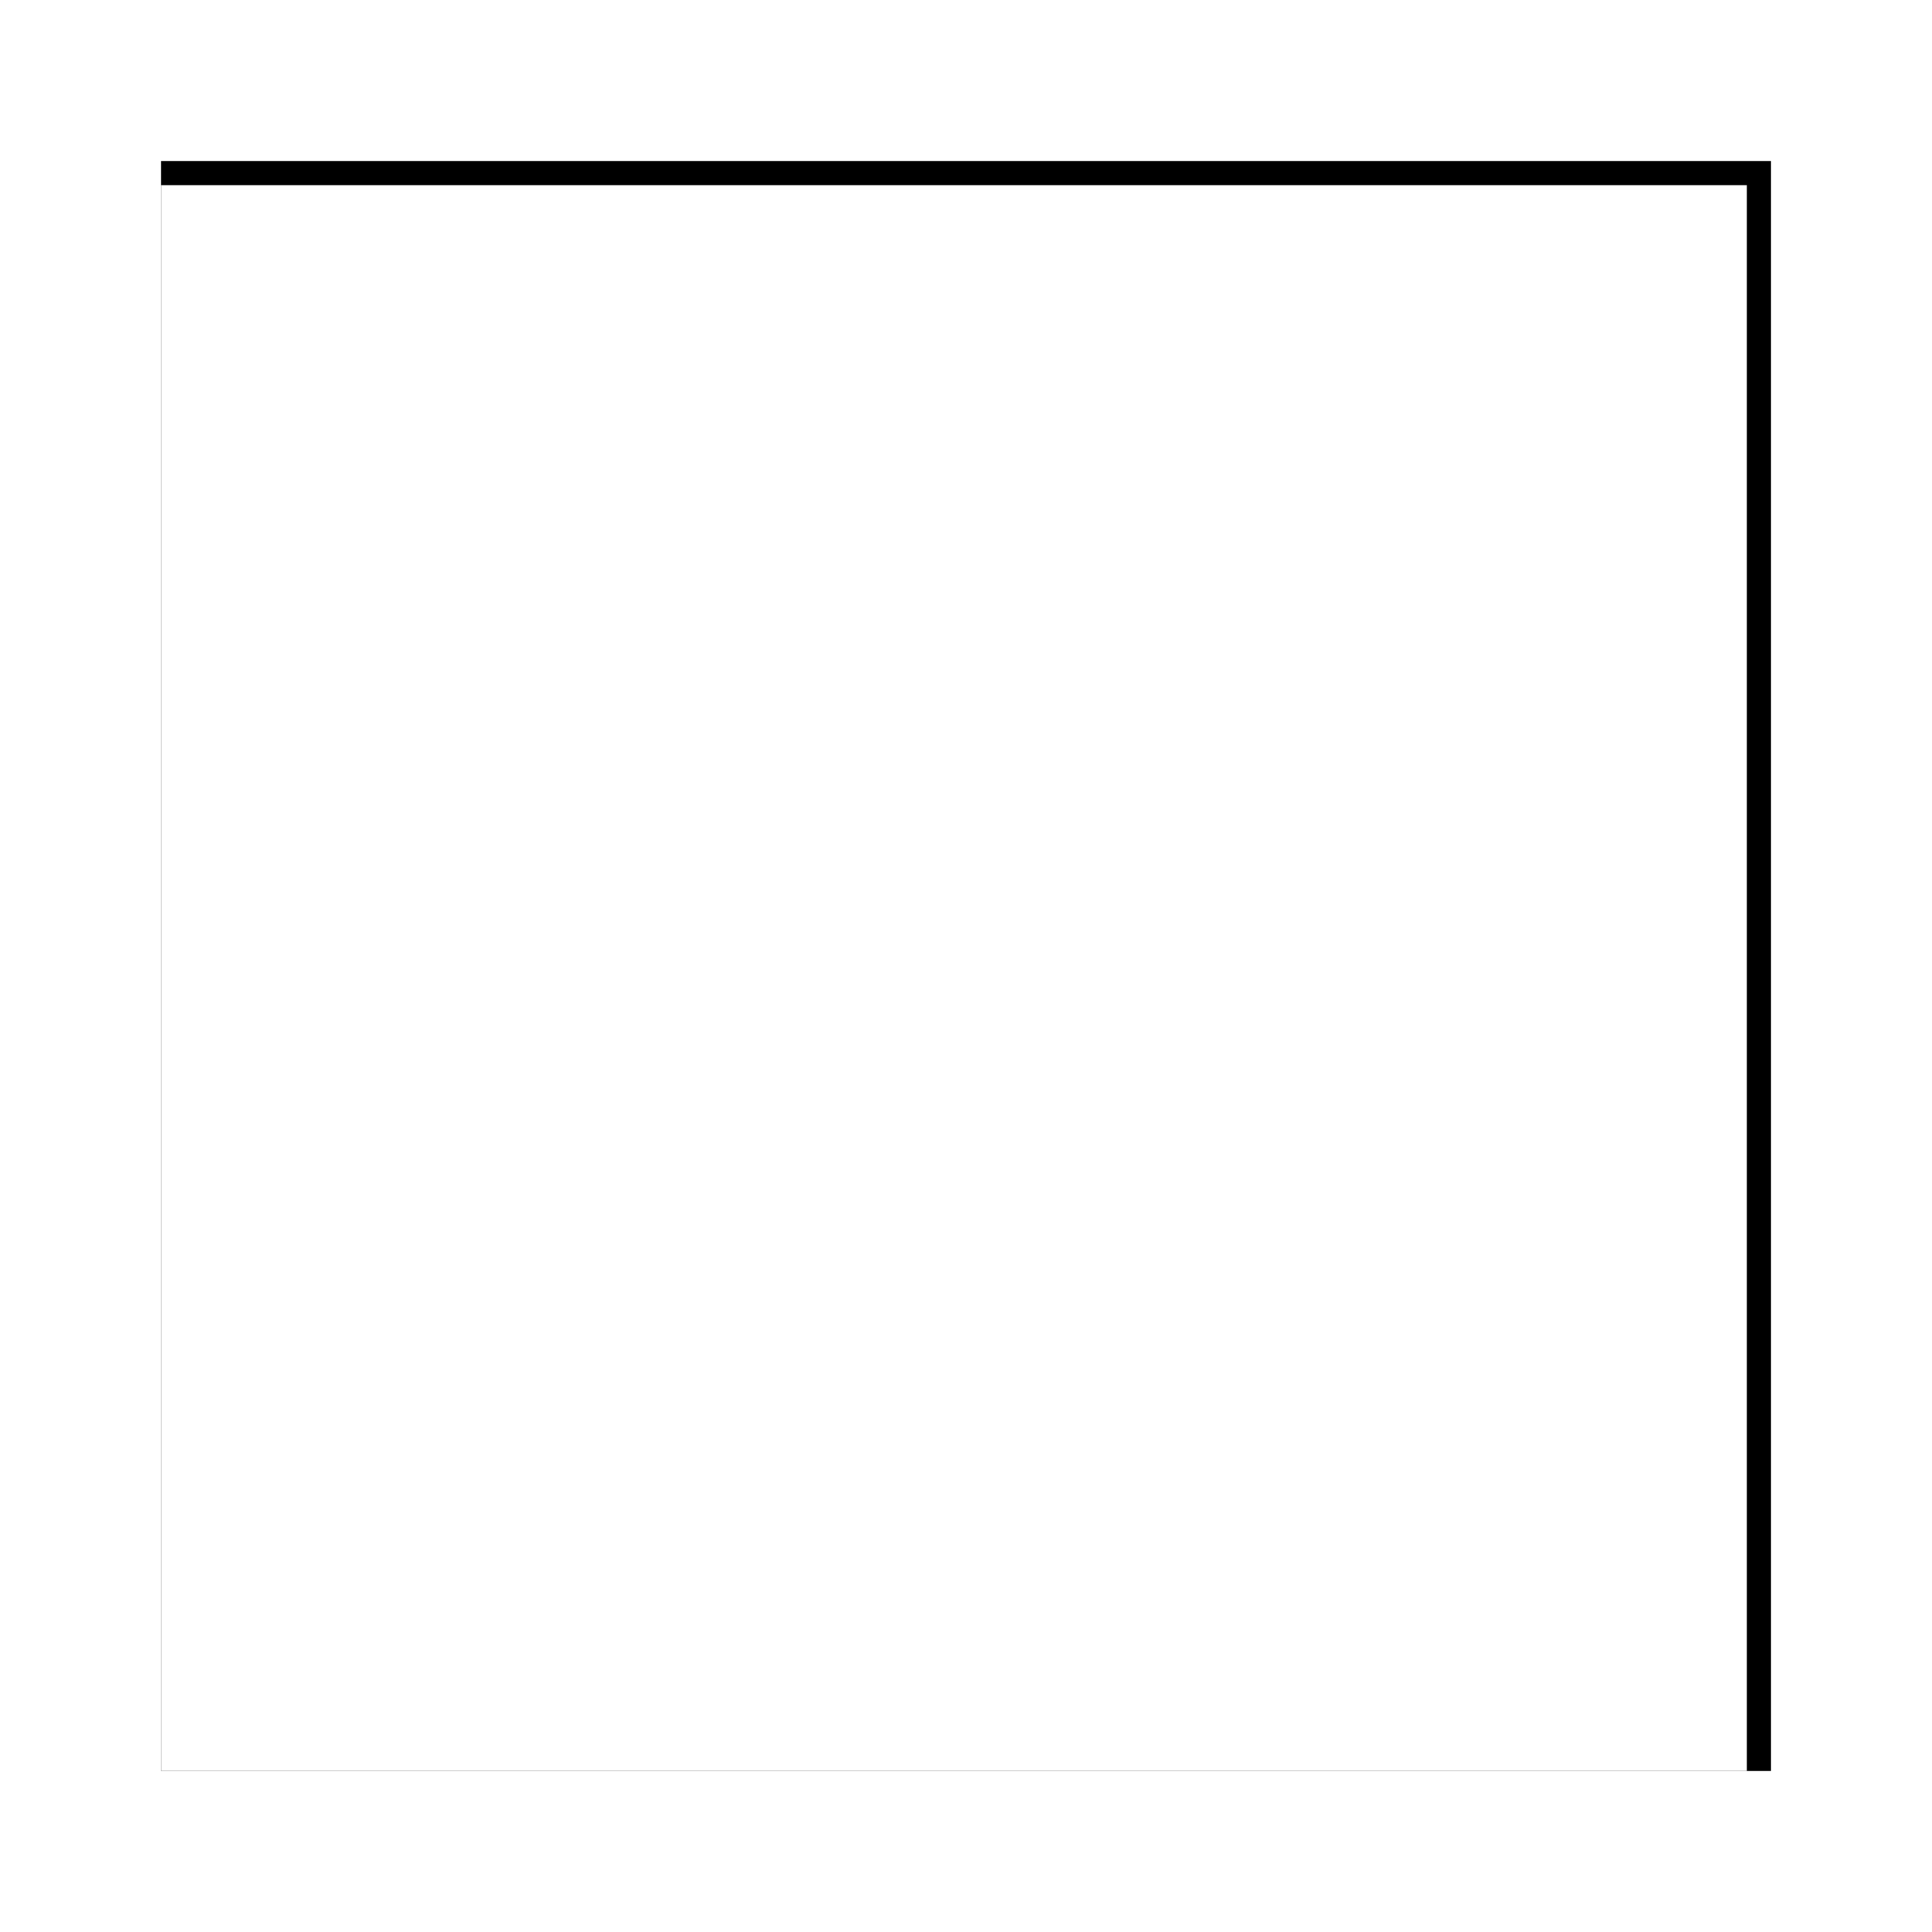
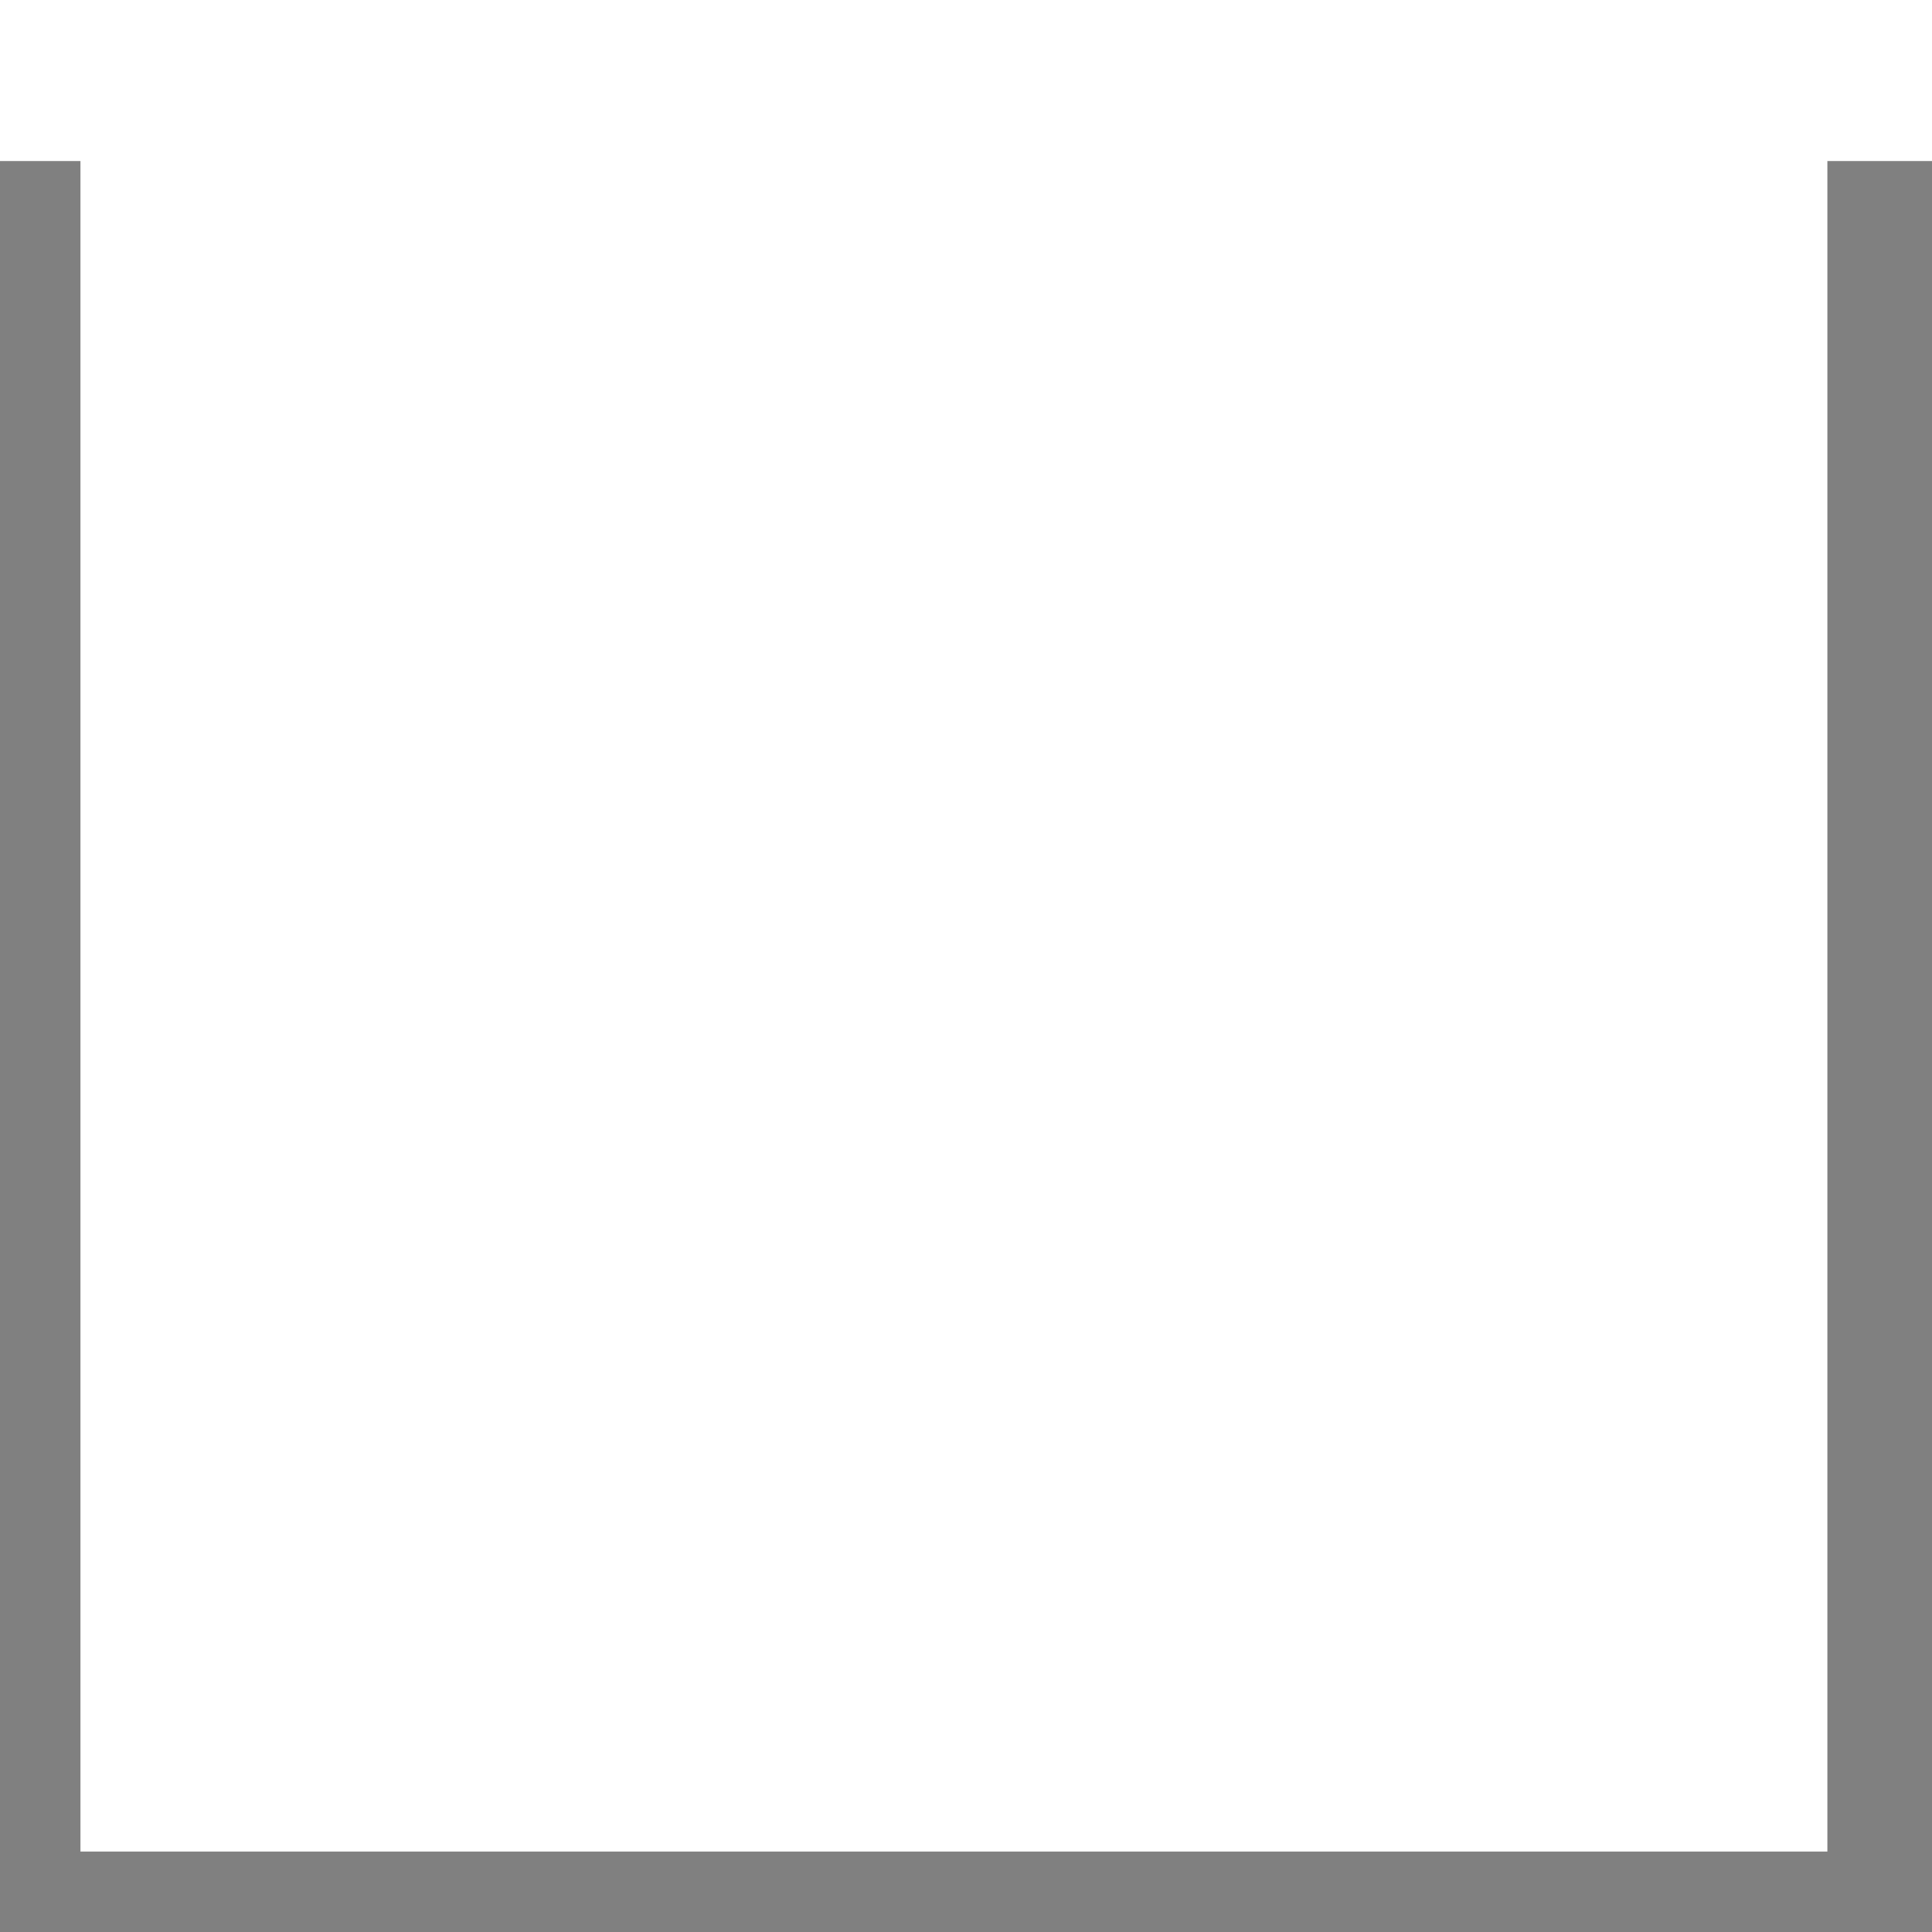
<svg xmlns="http://www.w3.org/2000/svg" height="12.0px" width="12.0px">
  <rect width="100%" height="100%" fill="#808080" stroke="none" />
  <g transform="matrix(1.0, 0.0, 0.0, 1.0, 0.0, 0.0)">
    <path d="M11.35 0.65 L11.35 11.5 0.5 11.5 0.5 0.65 11.35 0.65" fill="#ffffff" fill-rule="evenodd" stroke="none" />
-     <path d="M11.35 0.65 L11.35 11.5 0.5 11.5 0.5 0.65 11.35 0.65 Z" fill="none" stroke="#000000" stroke-linecap="round" stroke-linejoin="round" stroke-width="1.0" />
-     <path d="M1.0 0.0 L1.0 12.0 0.0 12.0 0.0 0.0 1.0 0.0" fill="#ffffff" fill-rule="evenodd" stroke="none" />
-     <path d="M12.0 0.0 L12.0 12.0 11.0 12.0 11.0 0.0 12.0 0.0" fill="#ffffff" fill-rule="evenodd" stroke="none" />
    <path d="M12.0 1.0 L0.0 1.0 0.0 0.0 12.0 0.0 12.0 1.0" fill="#ffffff" fill-rule="evenodd" stroke="none" />
-     <path d="M12.0 12.0 L0.0 12.0 0.0 11.0 12.0 11.0 12.0 12.0" fill="#ffffff" fill-rule="evenodd" stroke="none" />
  </g>
</svg>